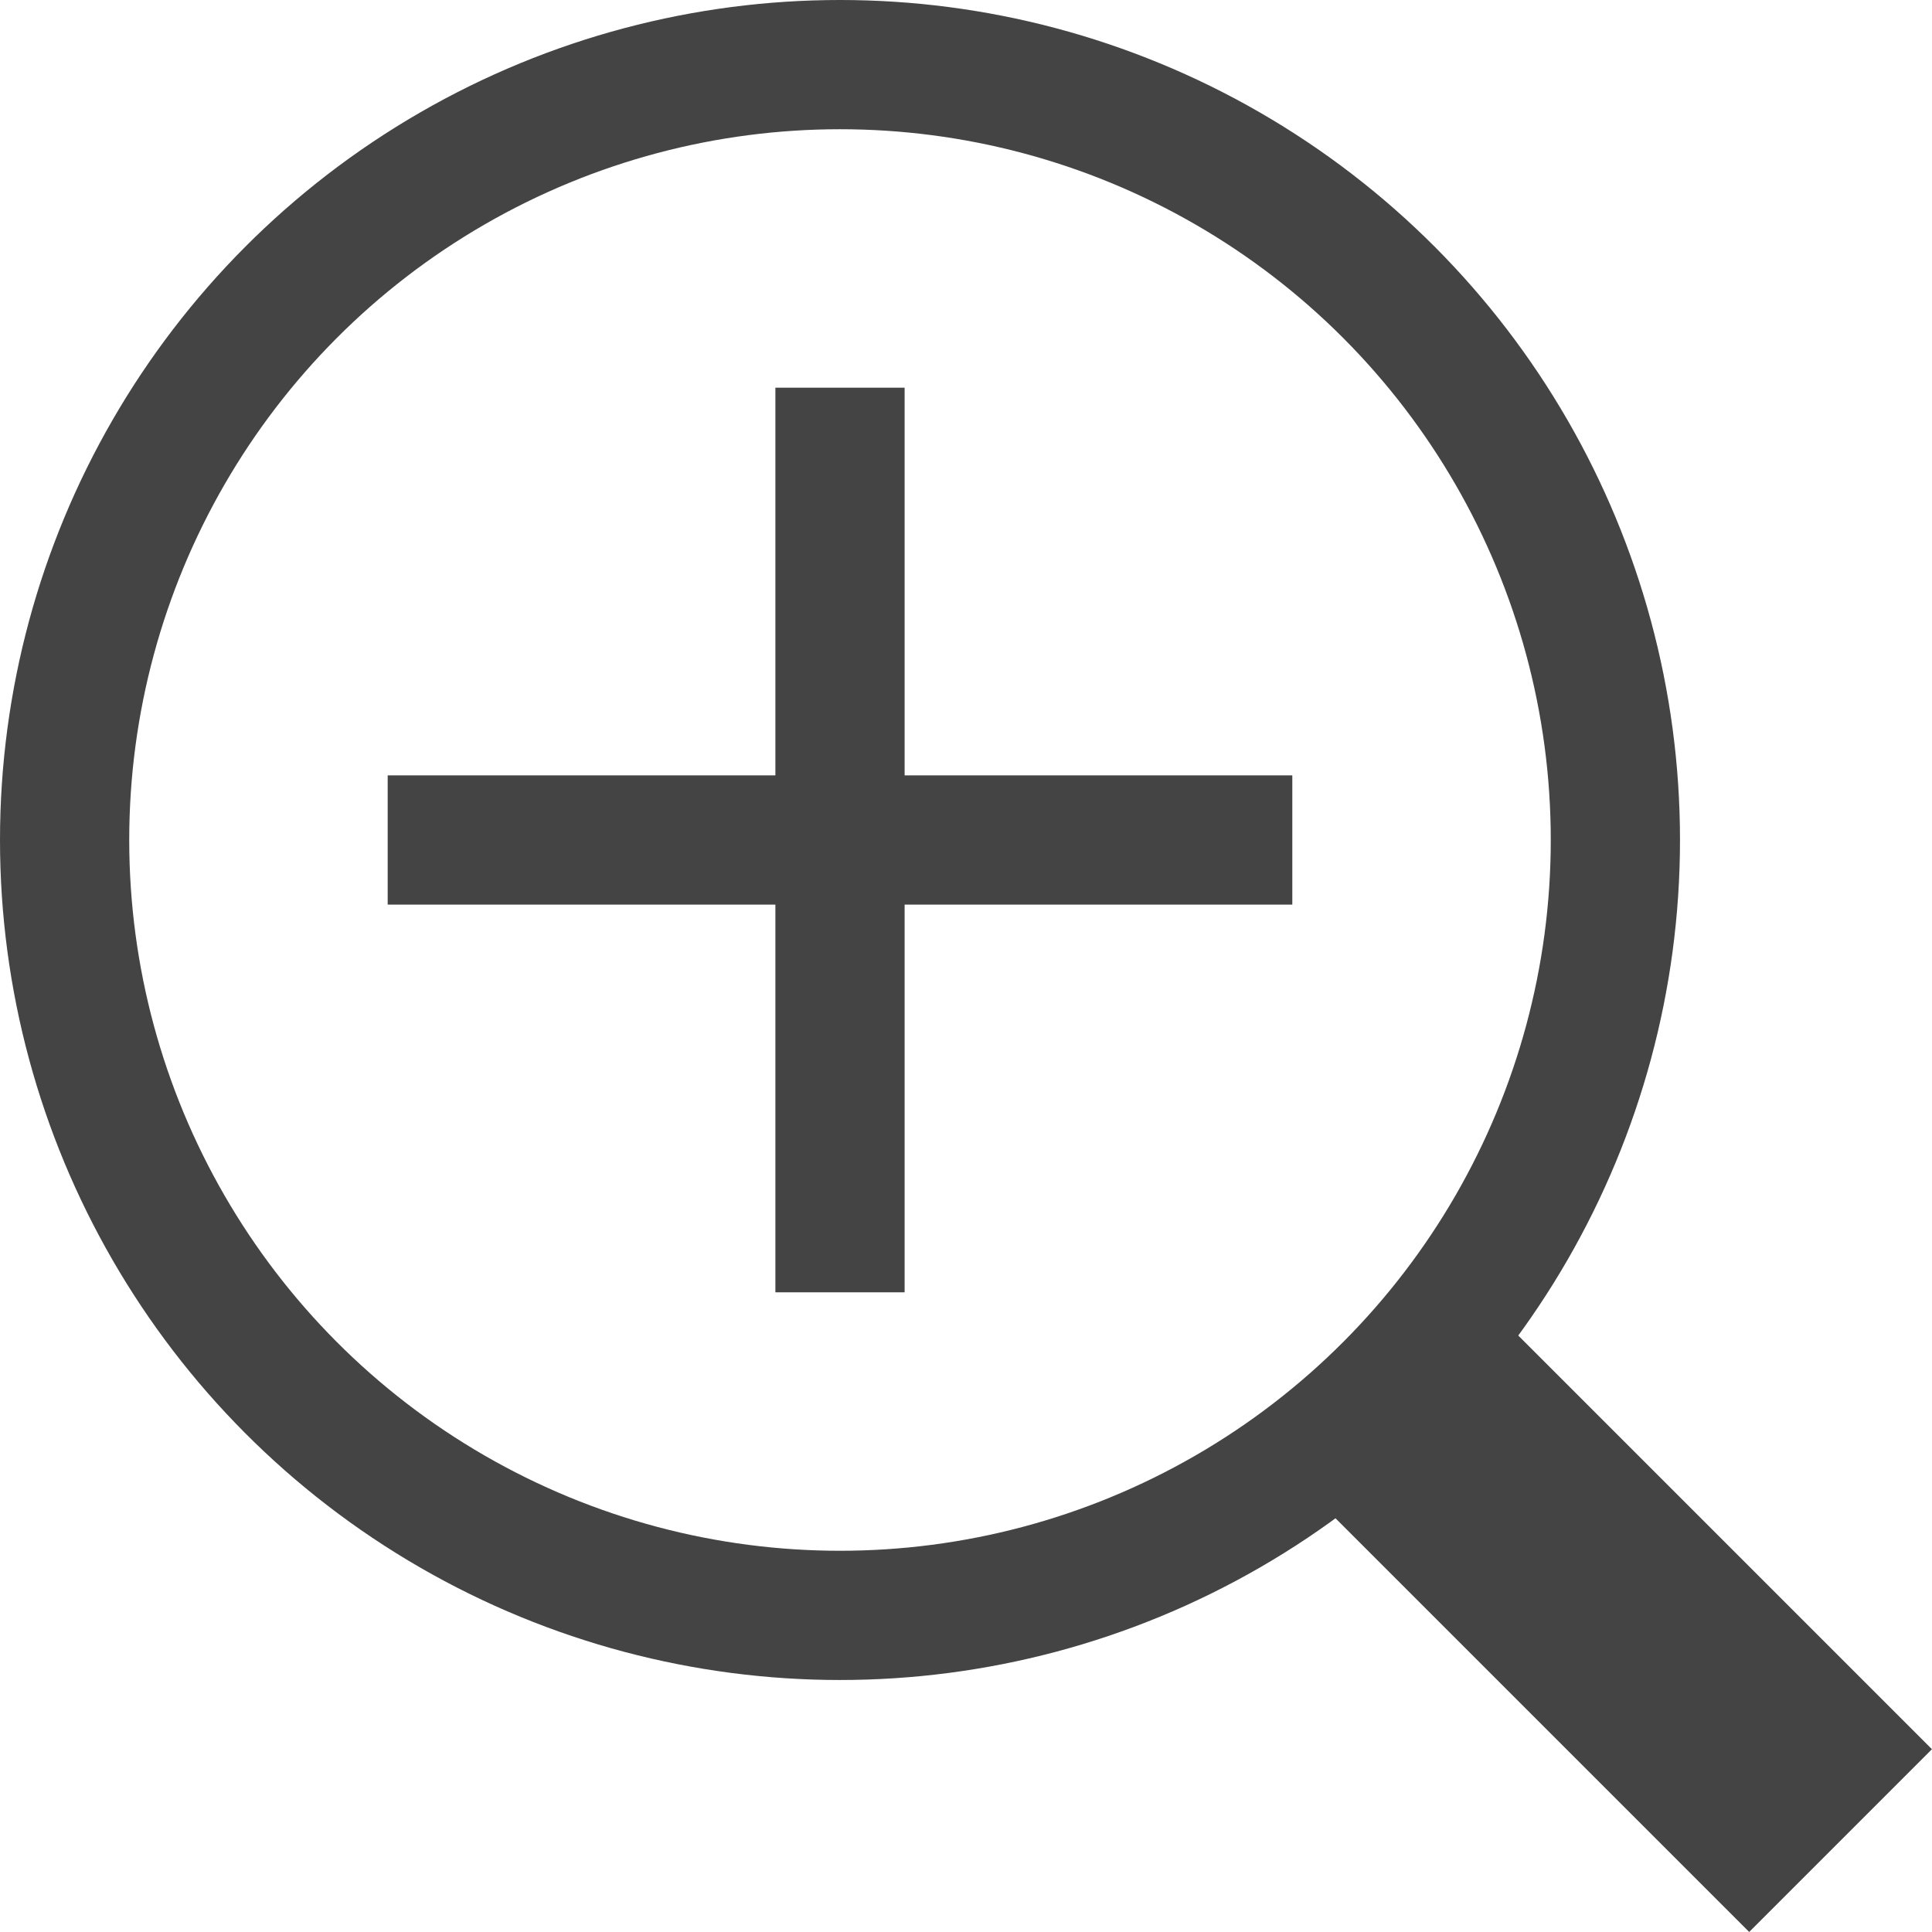
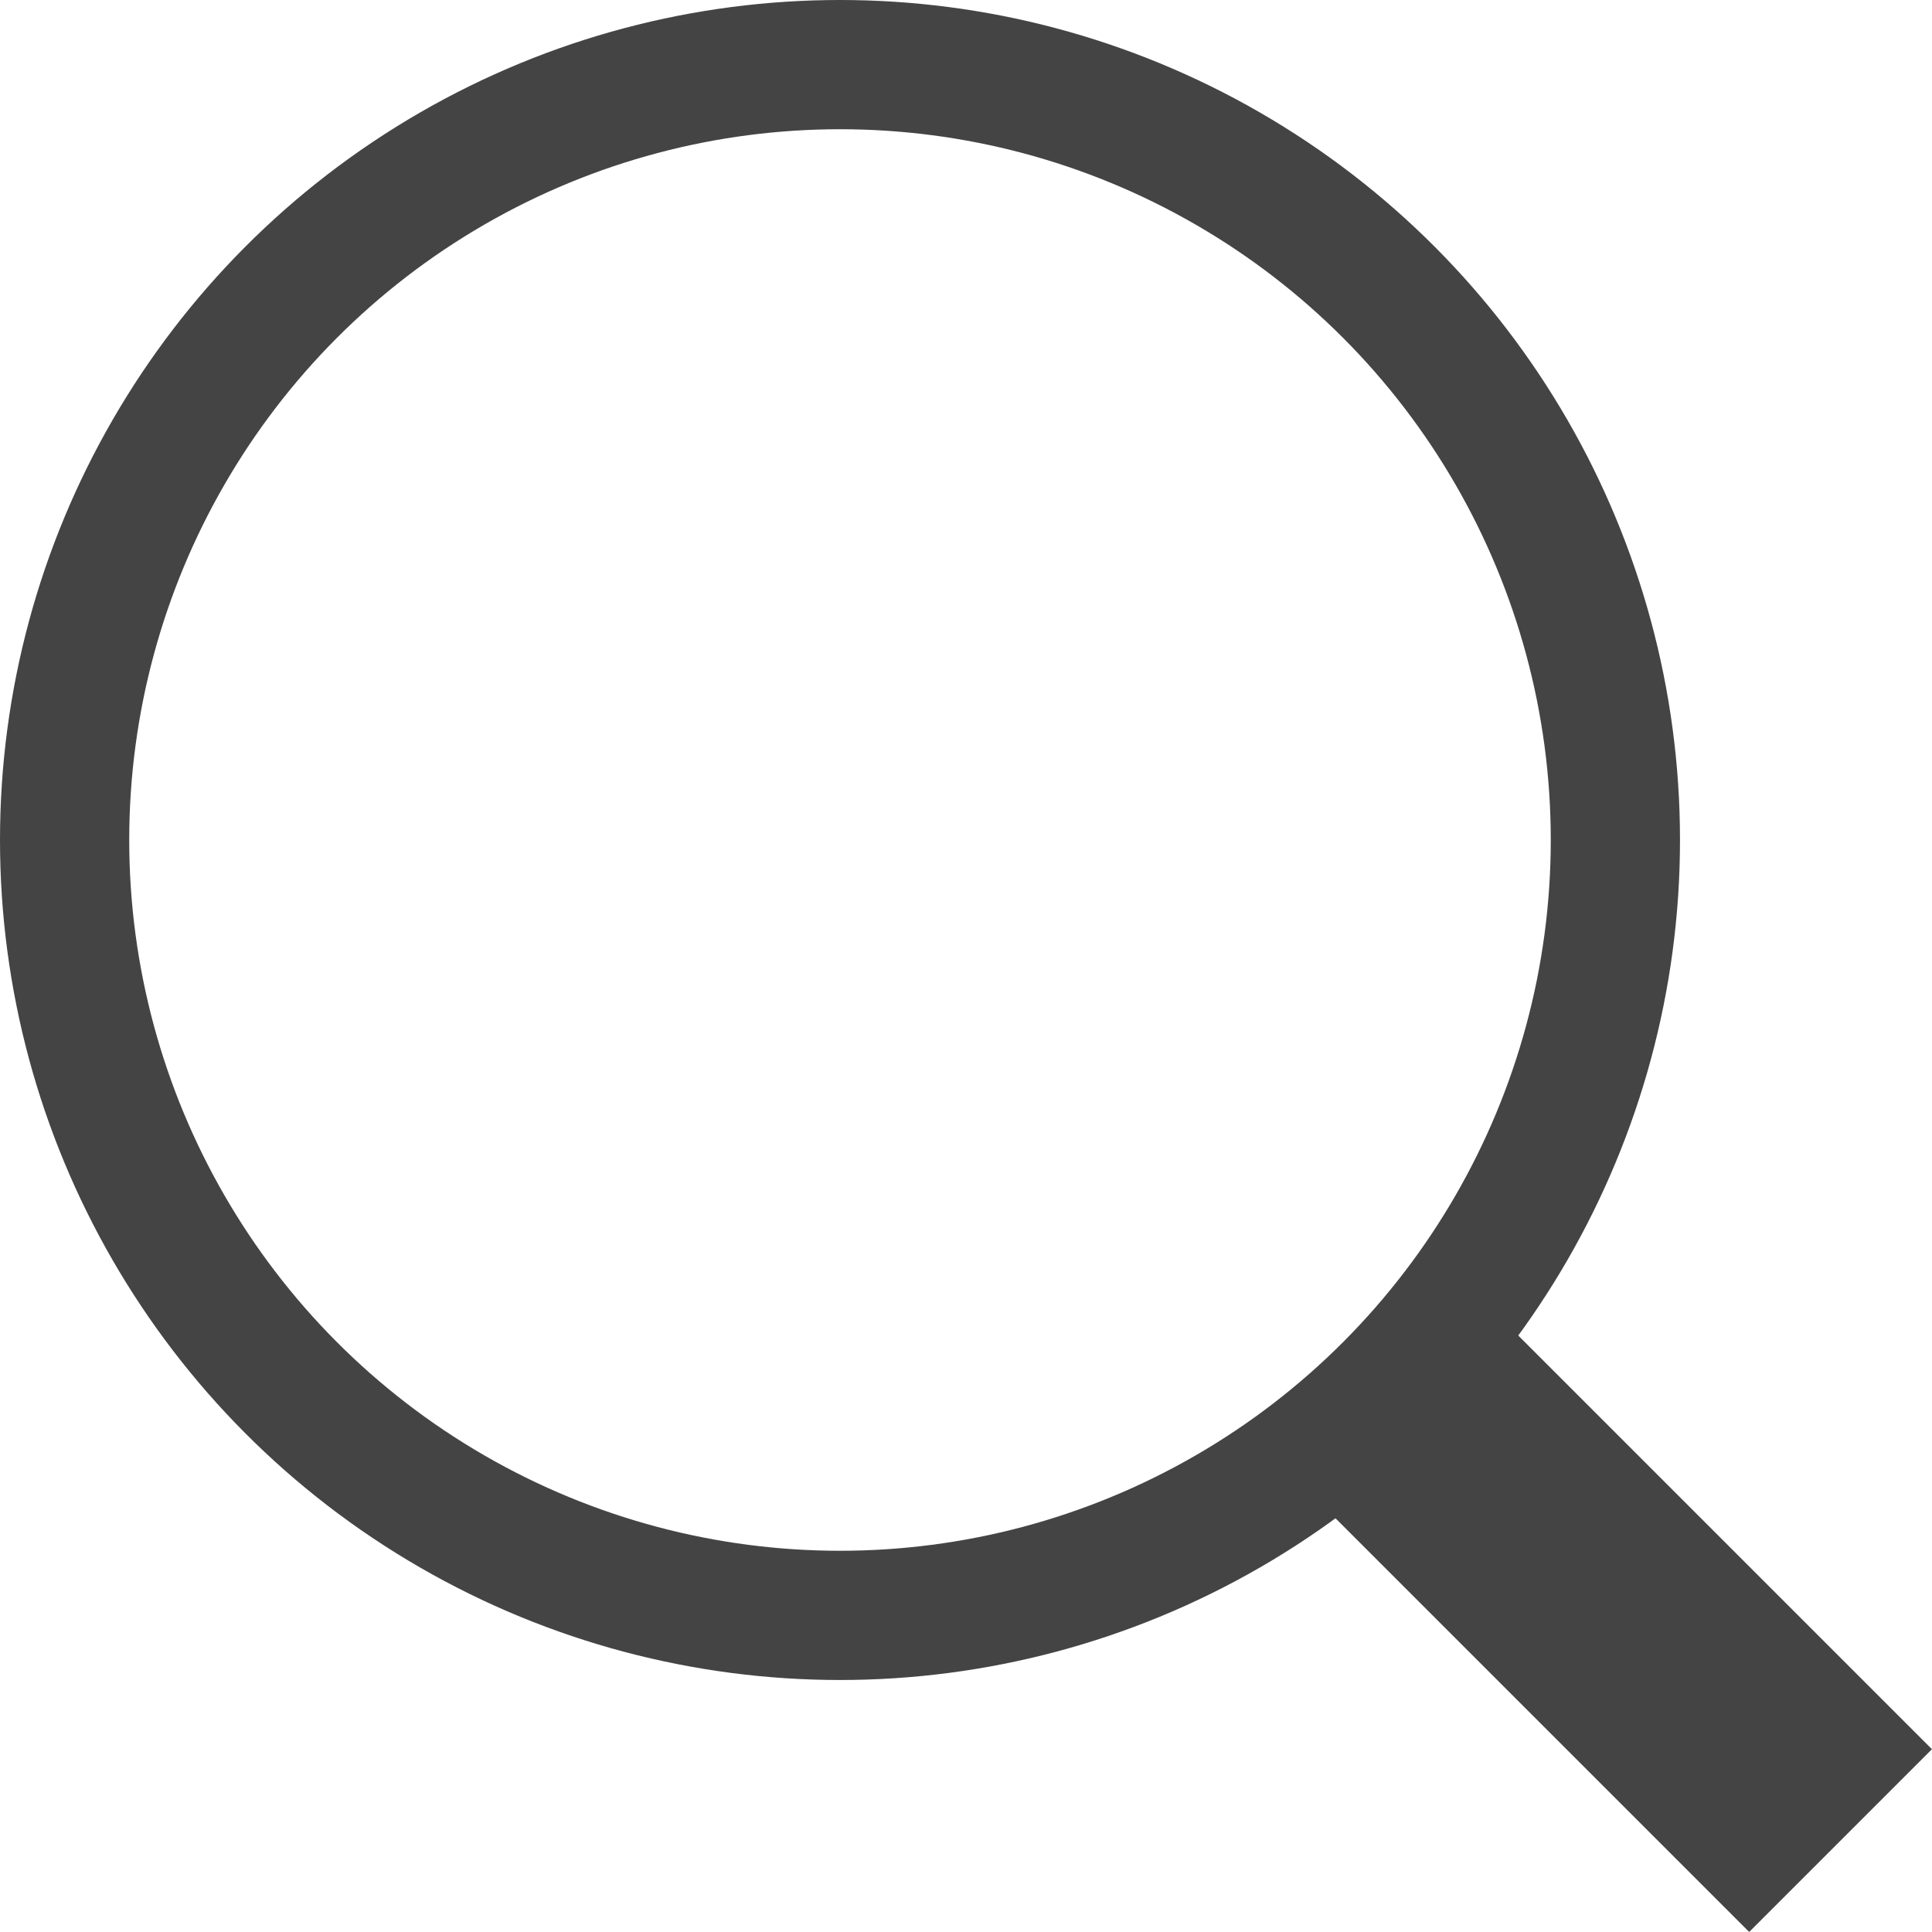
<svg xmlns="http://www.w3.org/2000/svg" width="14.95" height="14.95" viewBox="0 0 14.95 14.95">
  <g id="icon-modal" transform="translate(-335 -2447)">
    <g id="楕円形_9" data-name="楕円形 9" transform="translate(335 2447)" fill="none" stroke="#444" stroke-width="1">
-       <circle cx="6.5" cy="6.5" r="6.5" stroke="none" />
      <circle cx="6.5" cy="6.5" r="6" fill="none" />
    </g>
-     <rect id="長方形_36" data-name="長方形 36" width="7" height="1" transform="translate(338 2453)" fill="#444" />
-     <rect id="長方形_37" data-name="長方形 37" width="7" height="1" transform="translate(342 2450) rotate(90)" fill="#444" />
    <rect id="長方形_38" data-name="長方形 38" width="5" height="2" transform="translate(346.414 2457) rotate(45)" fill="#444" />
  </g>
</svg>